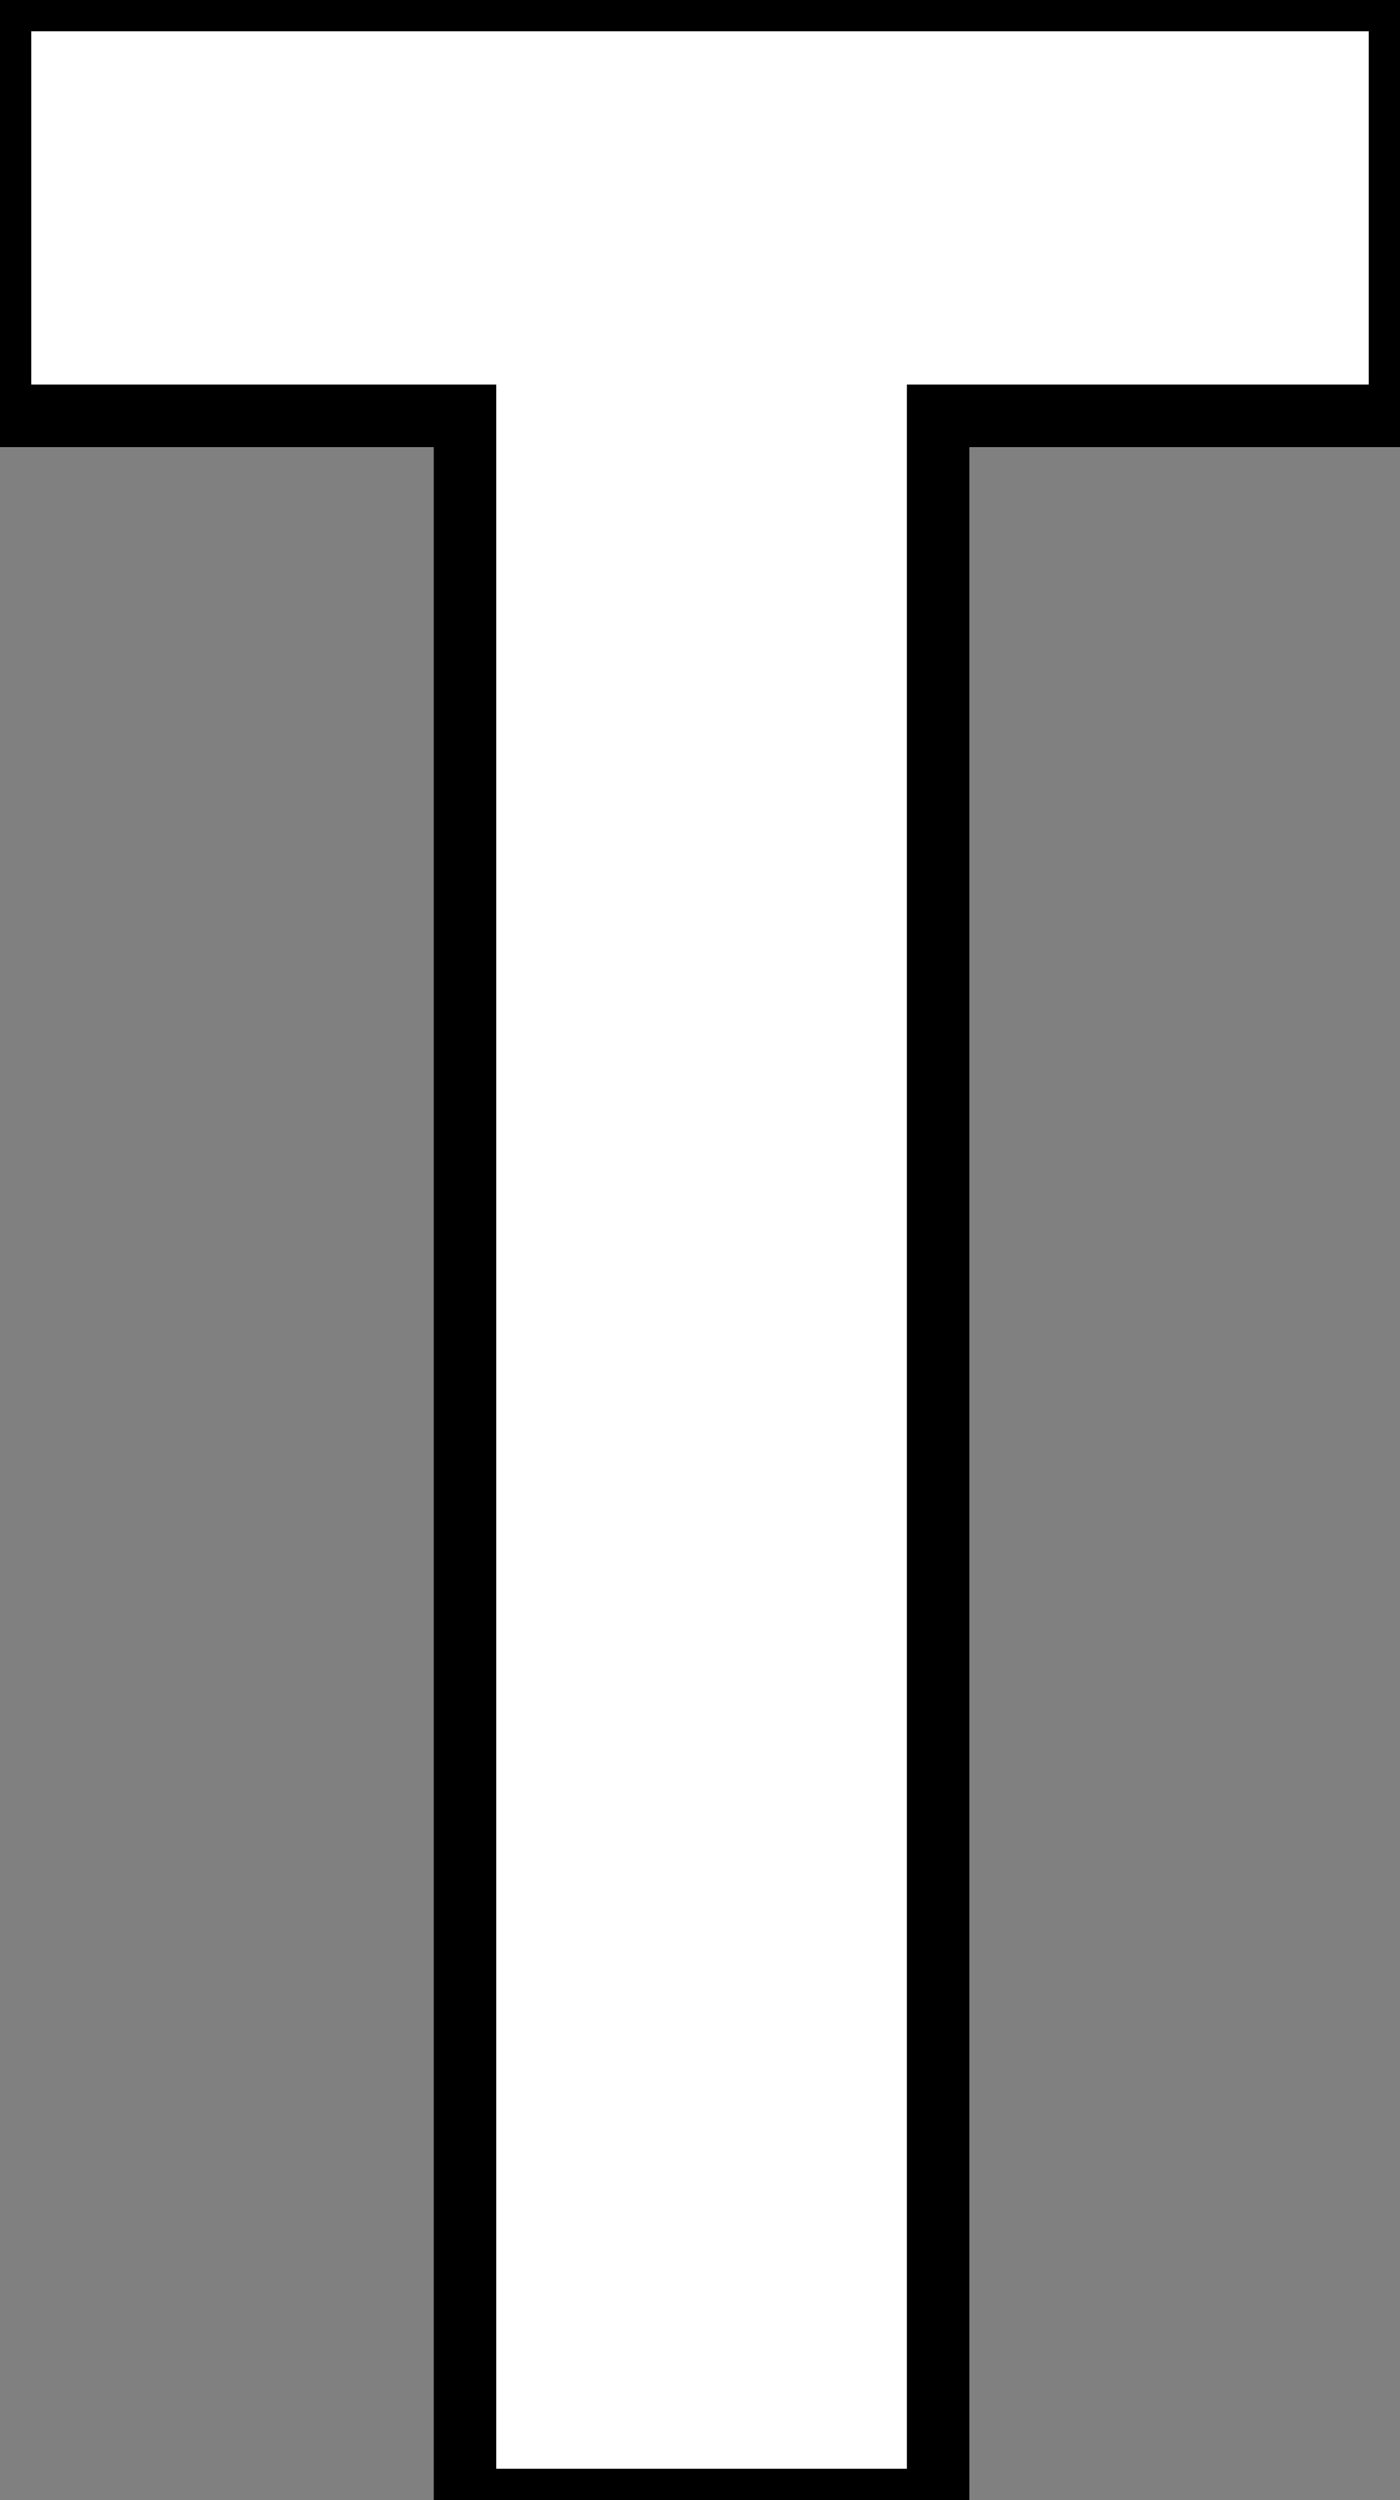
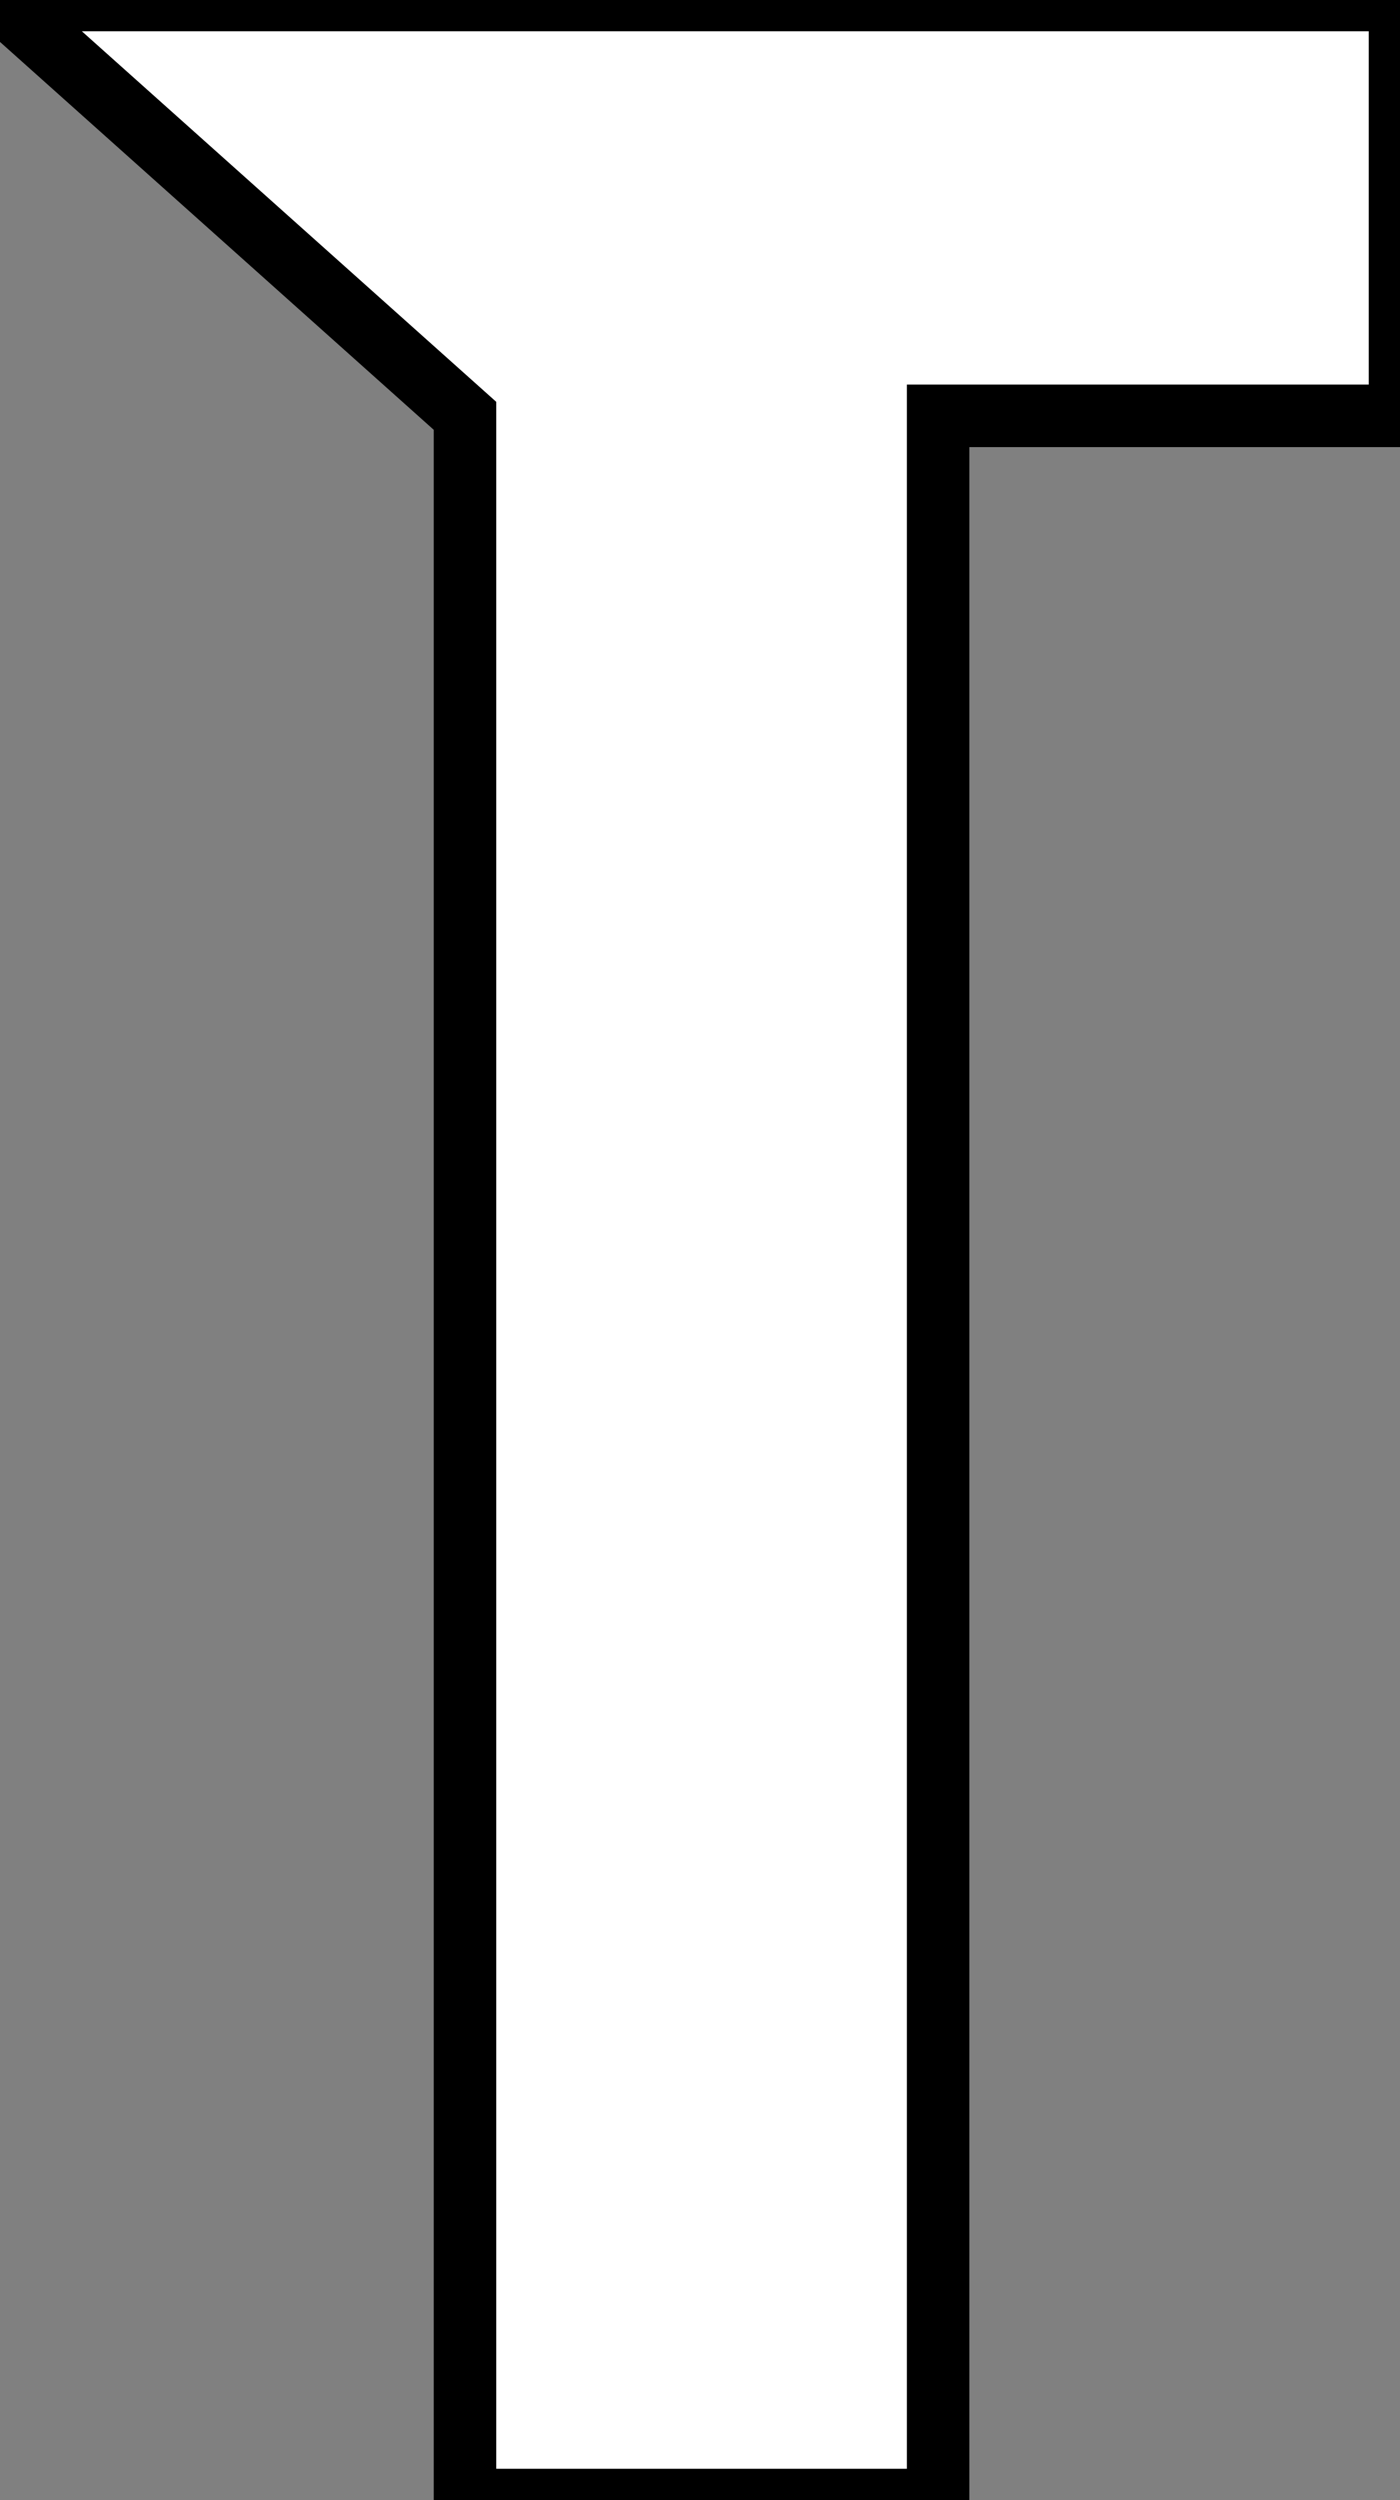
<svg xmlns="http://www.w3.org/2000/svg" viewBox="0.79 -39.98 22.4 39.98">
  <rect x="0.79" y="-39.98" width="22.4" height="39.98" fill="#808080" stroke="none" />
-   <path d="M15.80-33.33L15.80 0L8.23 0L8.23-33.33L0.79-33.33L0.79-39.98L23.19-39.98L23.19-33.33L15.80-33.33Z" fill="white" stroke="black" transform="scale(1,1)" />
+   <path d="M15.80-33.33L15.80 0L8.23 0L8.23-33.33L0.79-39.98L23.19-39.98L23.19-33.33L15.80-33.33Z" fill="white" stroke="black" transform="scale(1,1)" />
</svg>